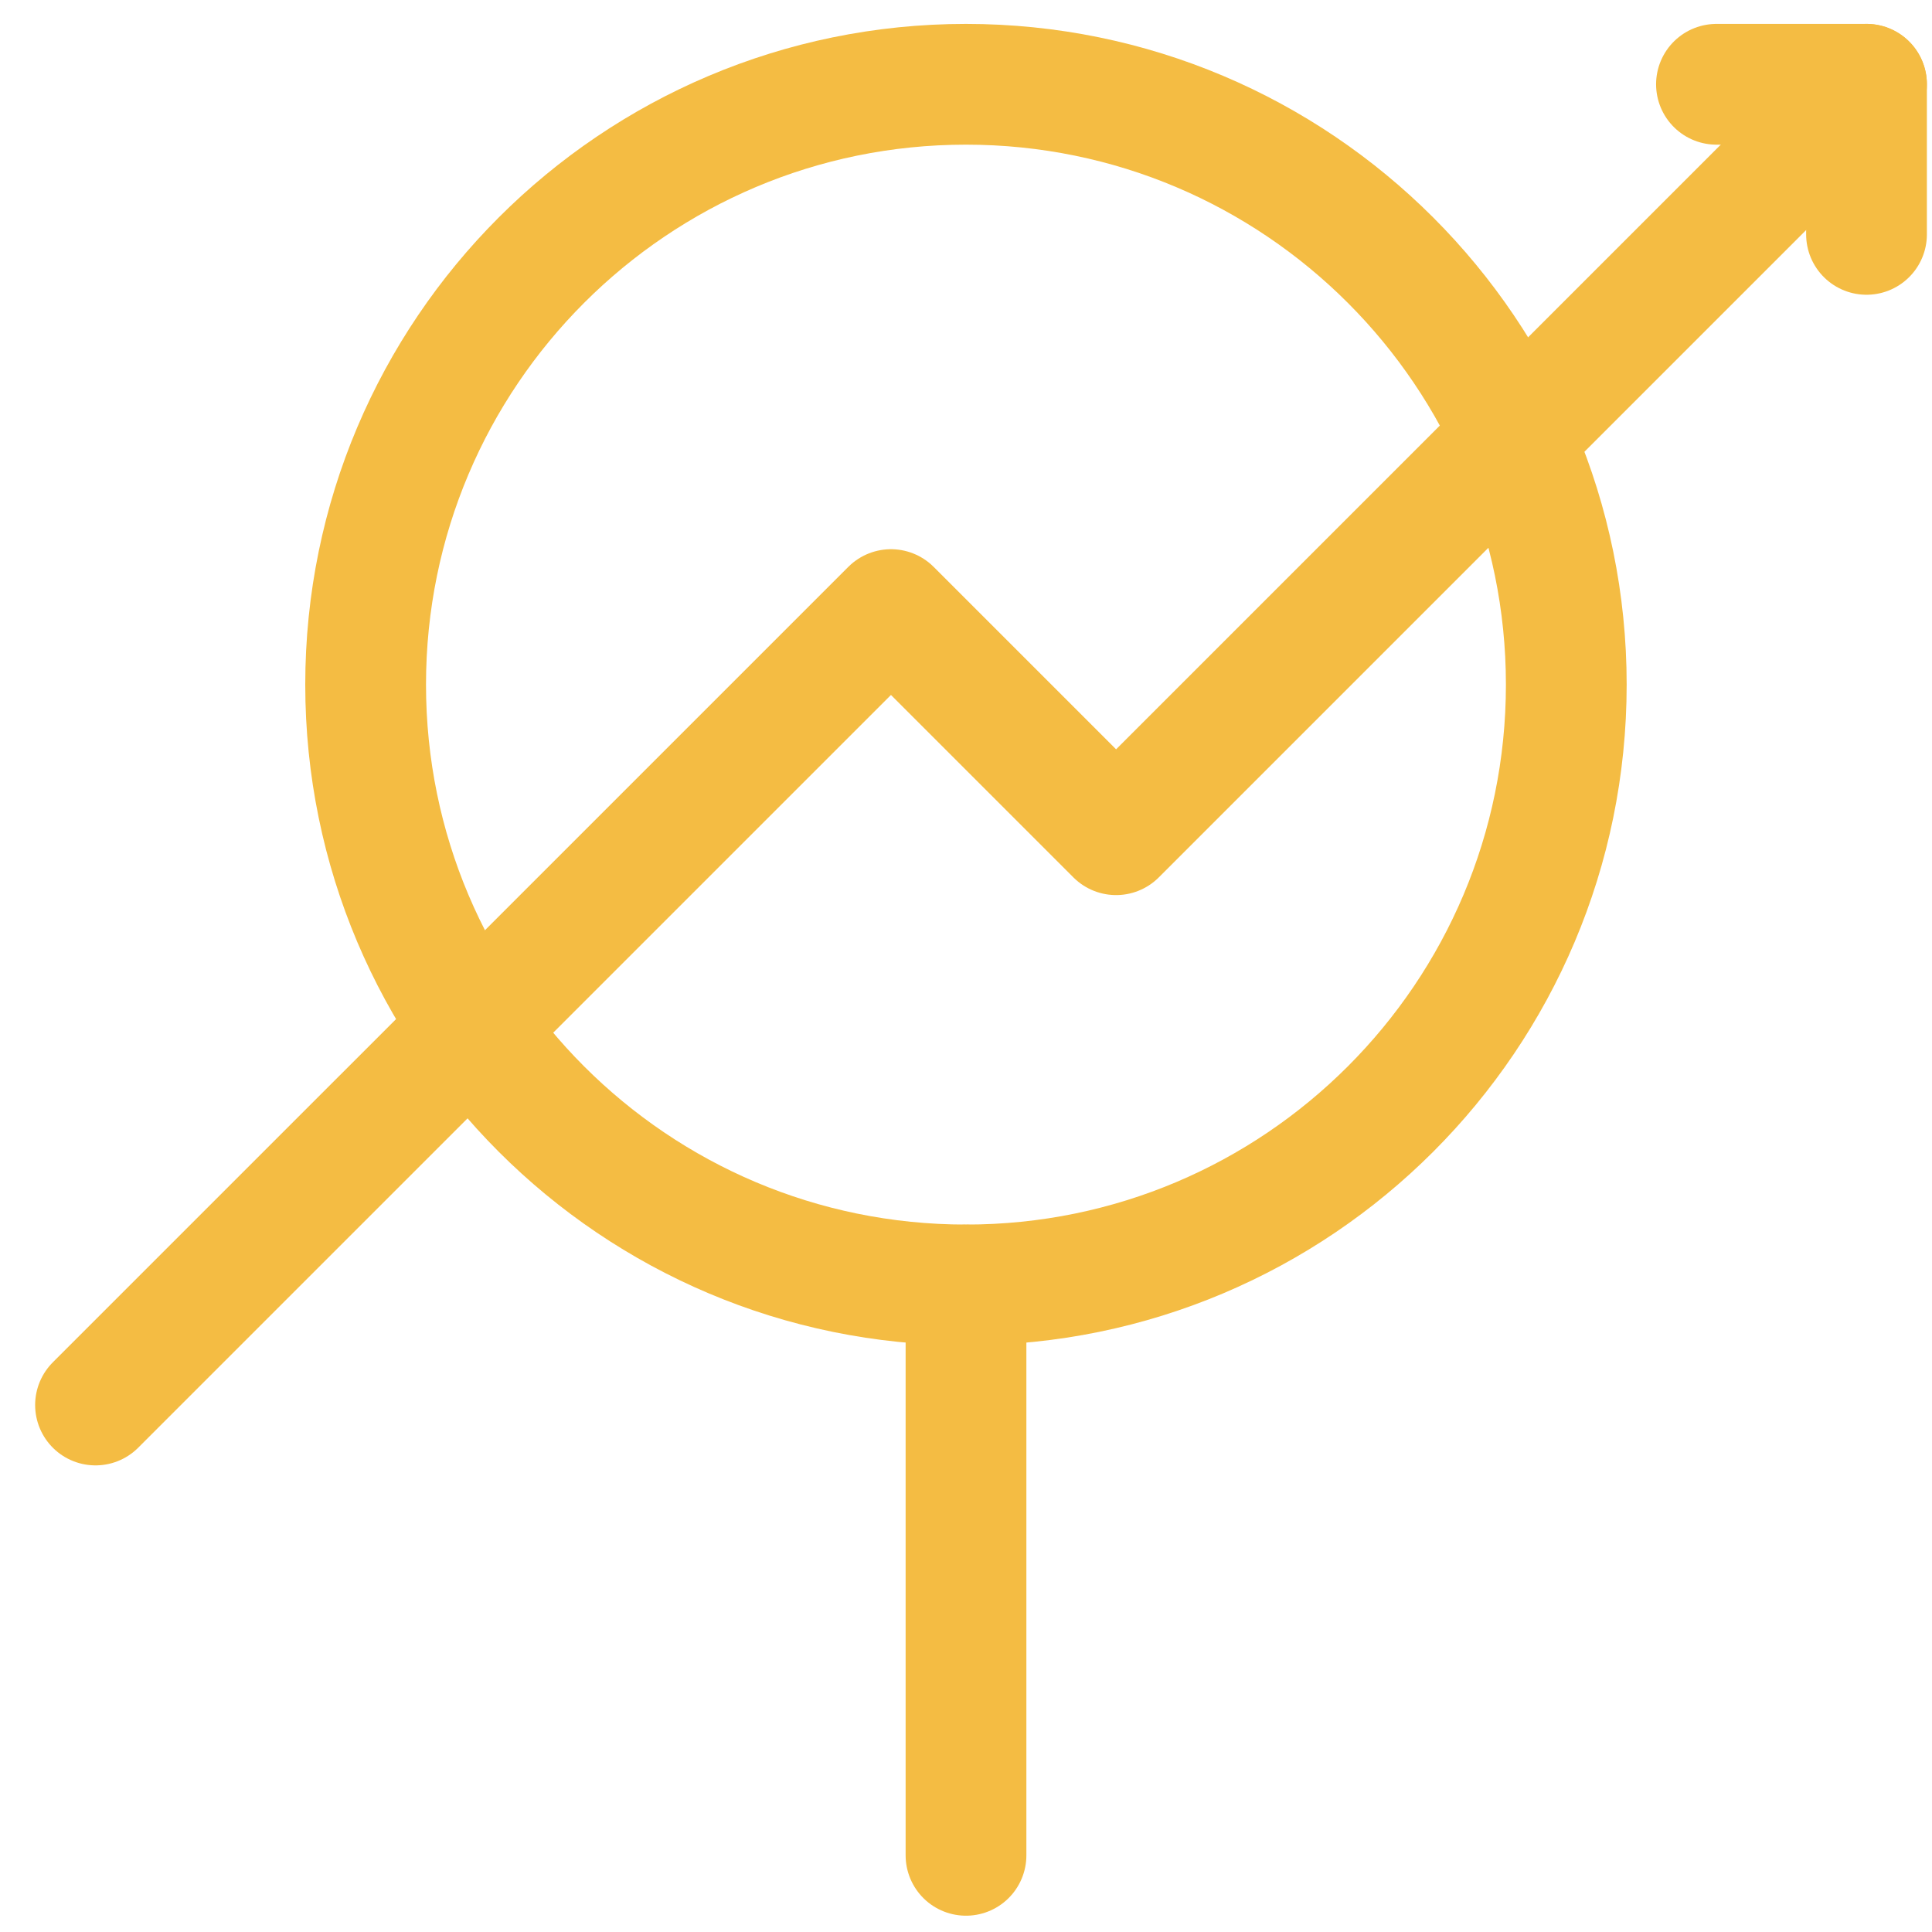
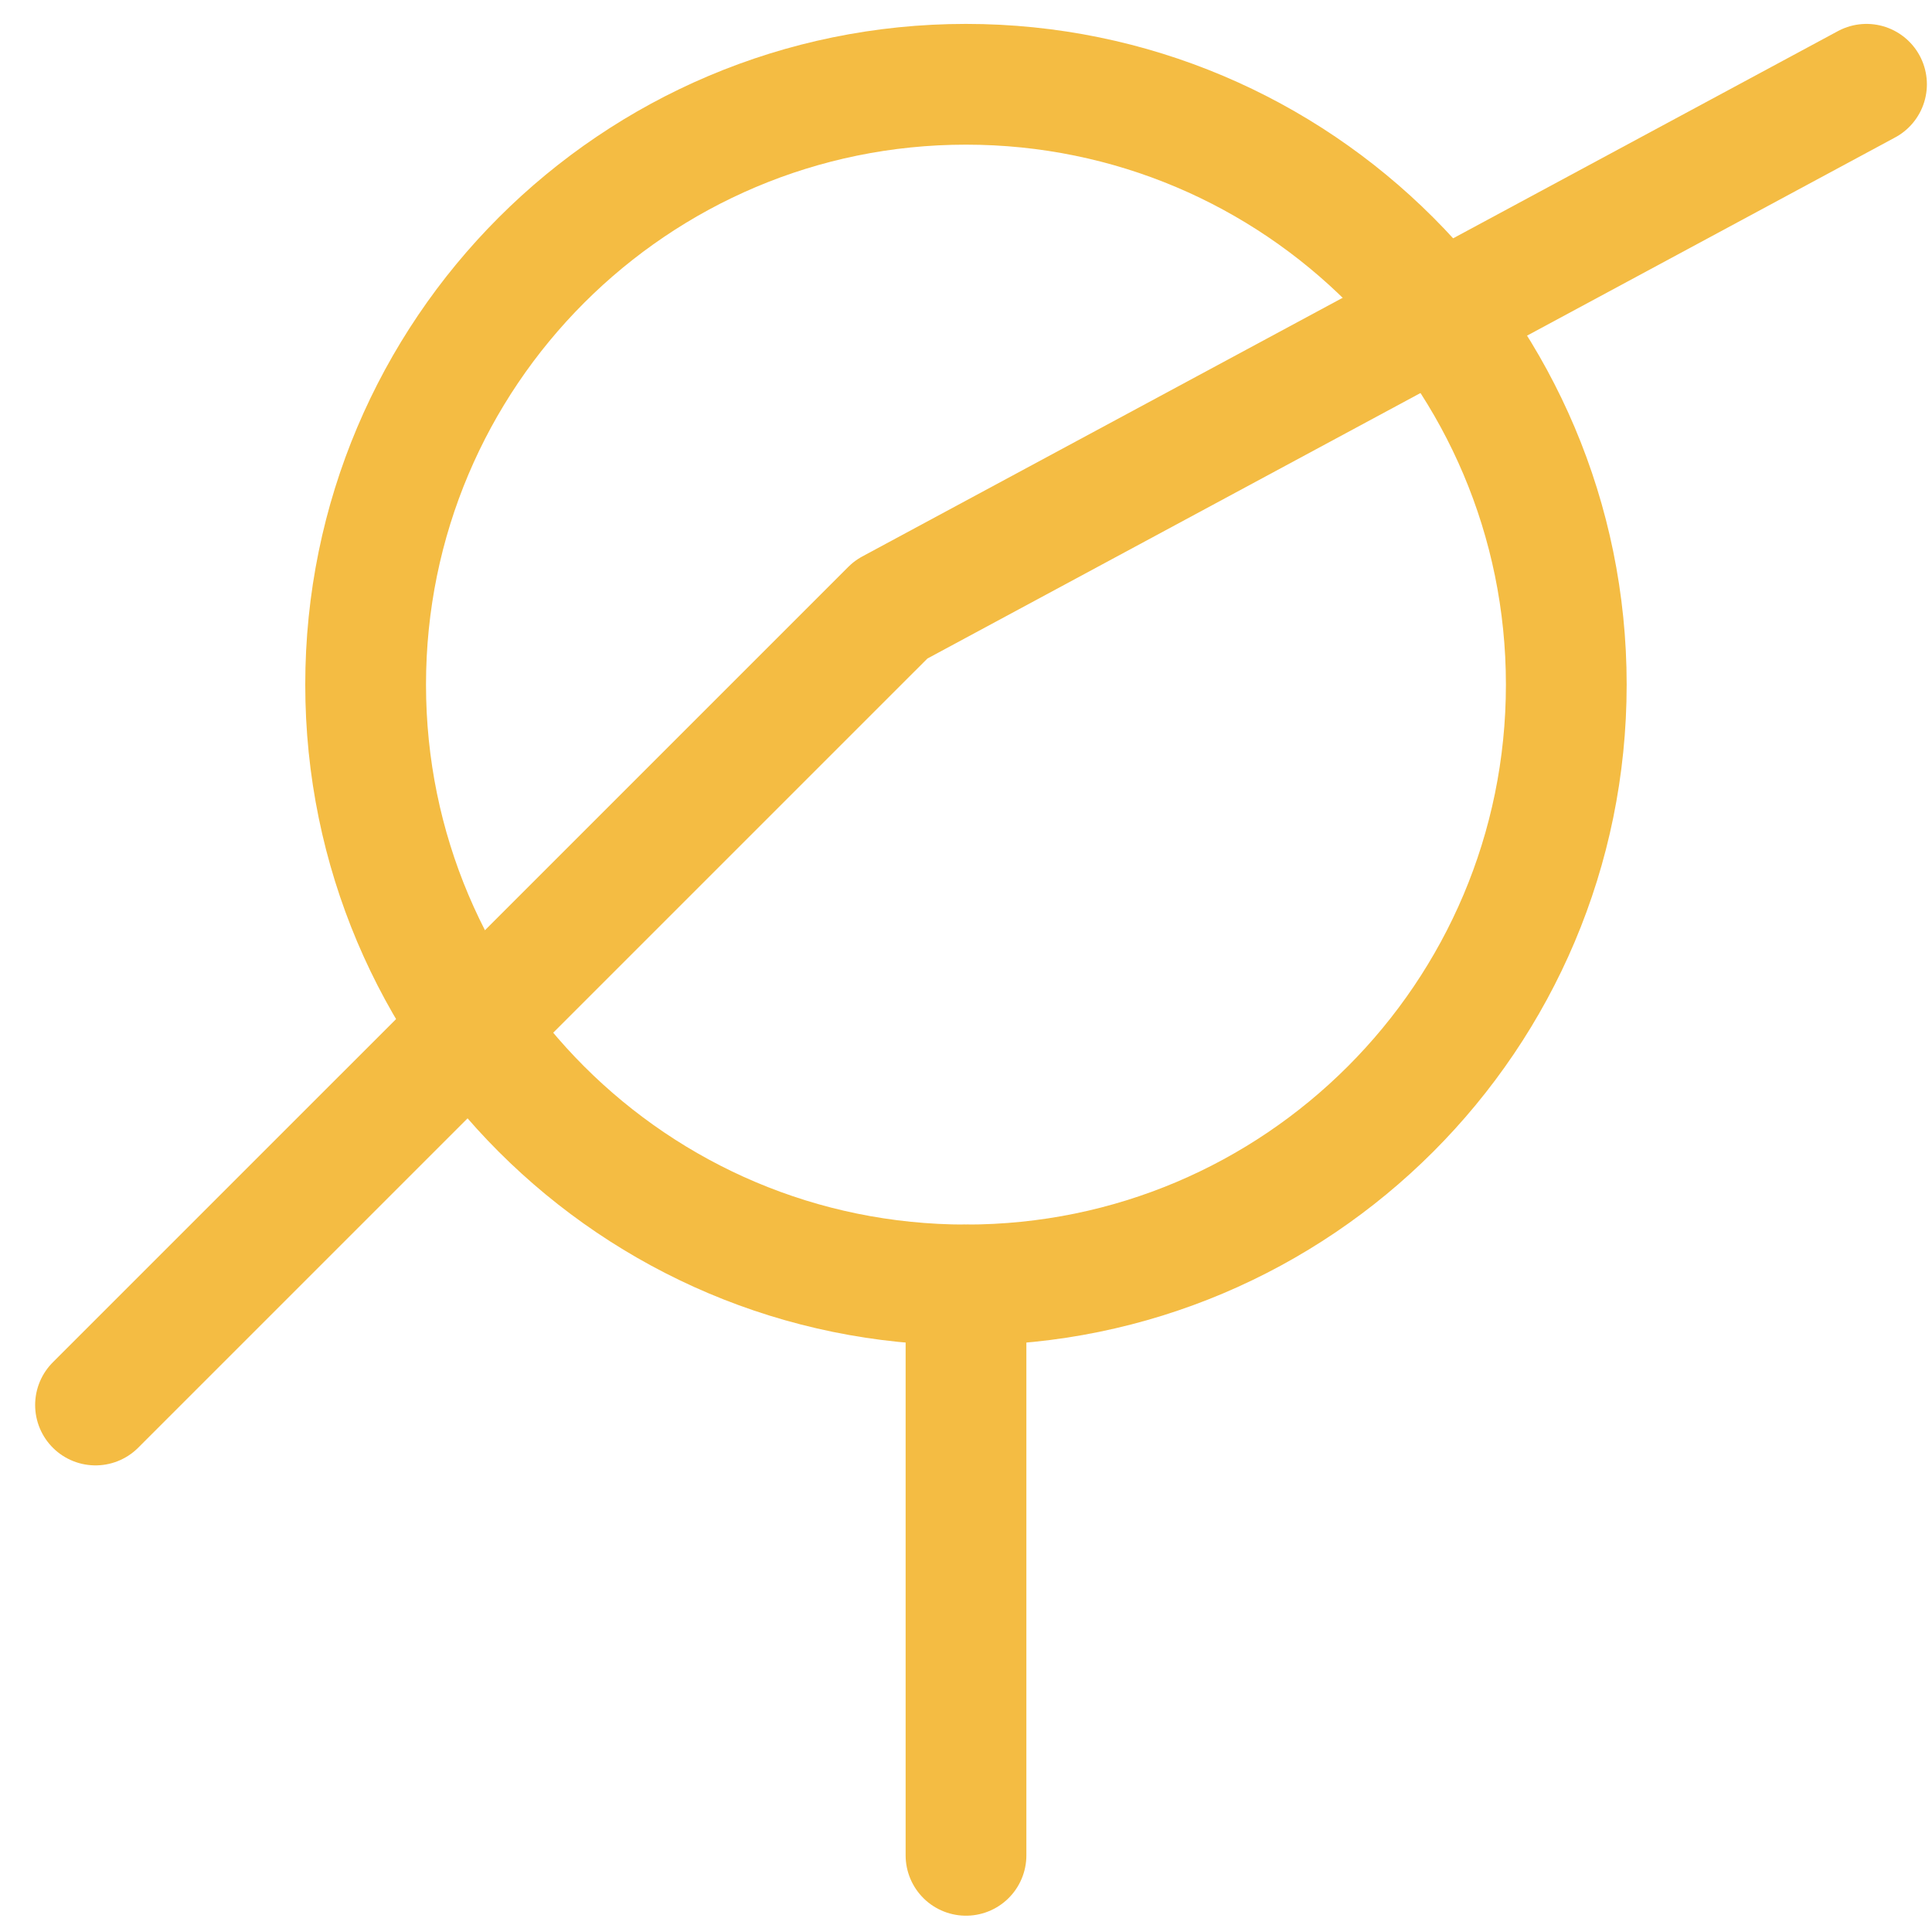
<svg xmlns="http://www.w3.org/2000/svg" width="48" height="48" viewBox="0 0 48 48" fill="none">
  <path d="M23.999 31.924C32.237 31.924 38.914 25.247 38.914 17.009C38.914 8.772 32.237 2.094 23.999 2.094C15.762 2.094 9.084 8.772 9.084 17.009C9.084 25.247 15.762 31.924 23.999 31.924Z" stroke="#F4BC43" stroke-width="3" stroke-miterlimit="10" stroke-linecap="round" stroke-linejoin="round" />
-   <path d="M2.373 34.907L22.136 15.145L27.729 20.738L46.373 2.094" stroke="#F4BC43" stroke-width="3" stroke-miterlimit="10" stroke-linecap="round" stroke-linejoin="round" />
-   <path d="M42.645 2.094H46.373V5.823" stroke="#F4BC43" stroke-width="3" stroke-miterlimit="10" stroke-linecap="round" stroke-linejoin="round" />
+   <path d="M2.373 34.907L22.136 15.145L46.373 2.094" stroke="#F4BC43" stroke-width="3" stroke-miterlimit="10" stroke-linecap="round" stroke-linejoin="round" />
  <path d="M24 46.095V31.926" stroke="#F4BC43" stroke-width="3" stroke-miterlimit="10" stroke-linecap="round" stroke-linejoin="round" />
</svg>